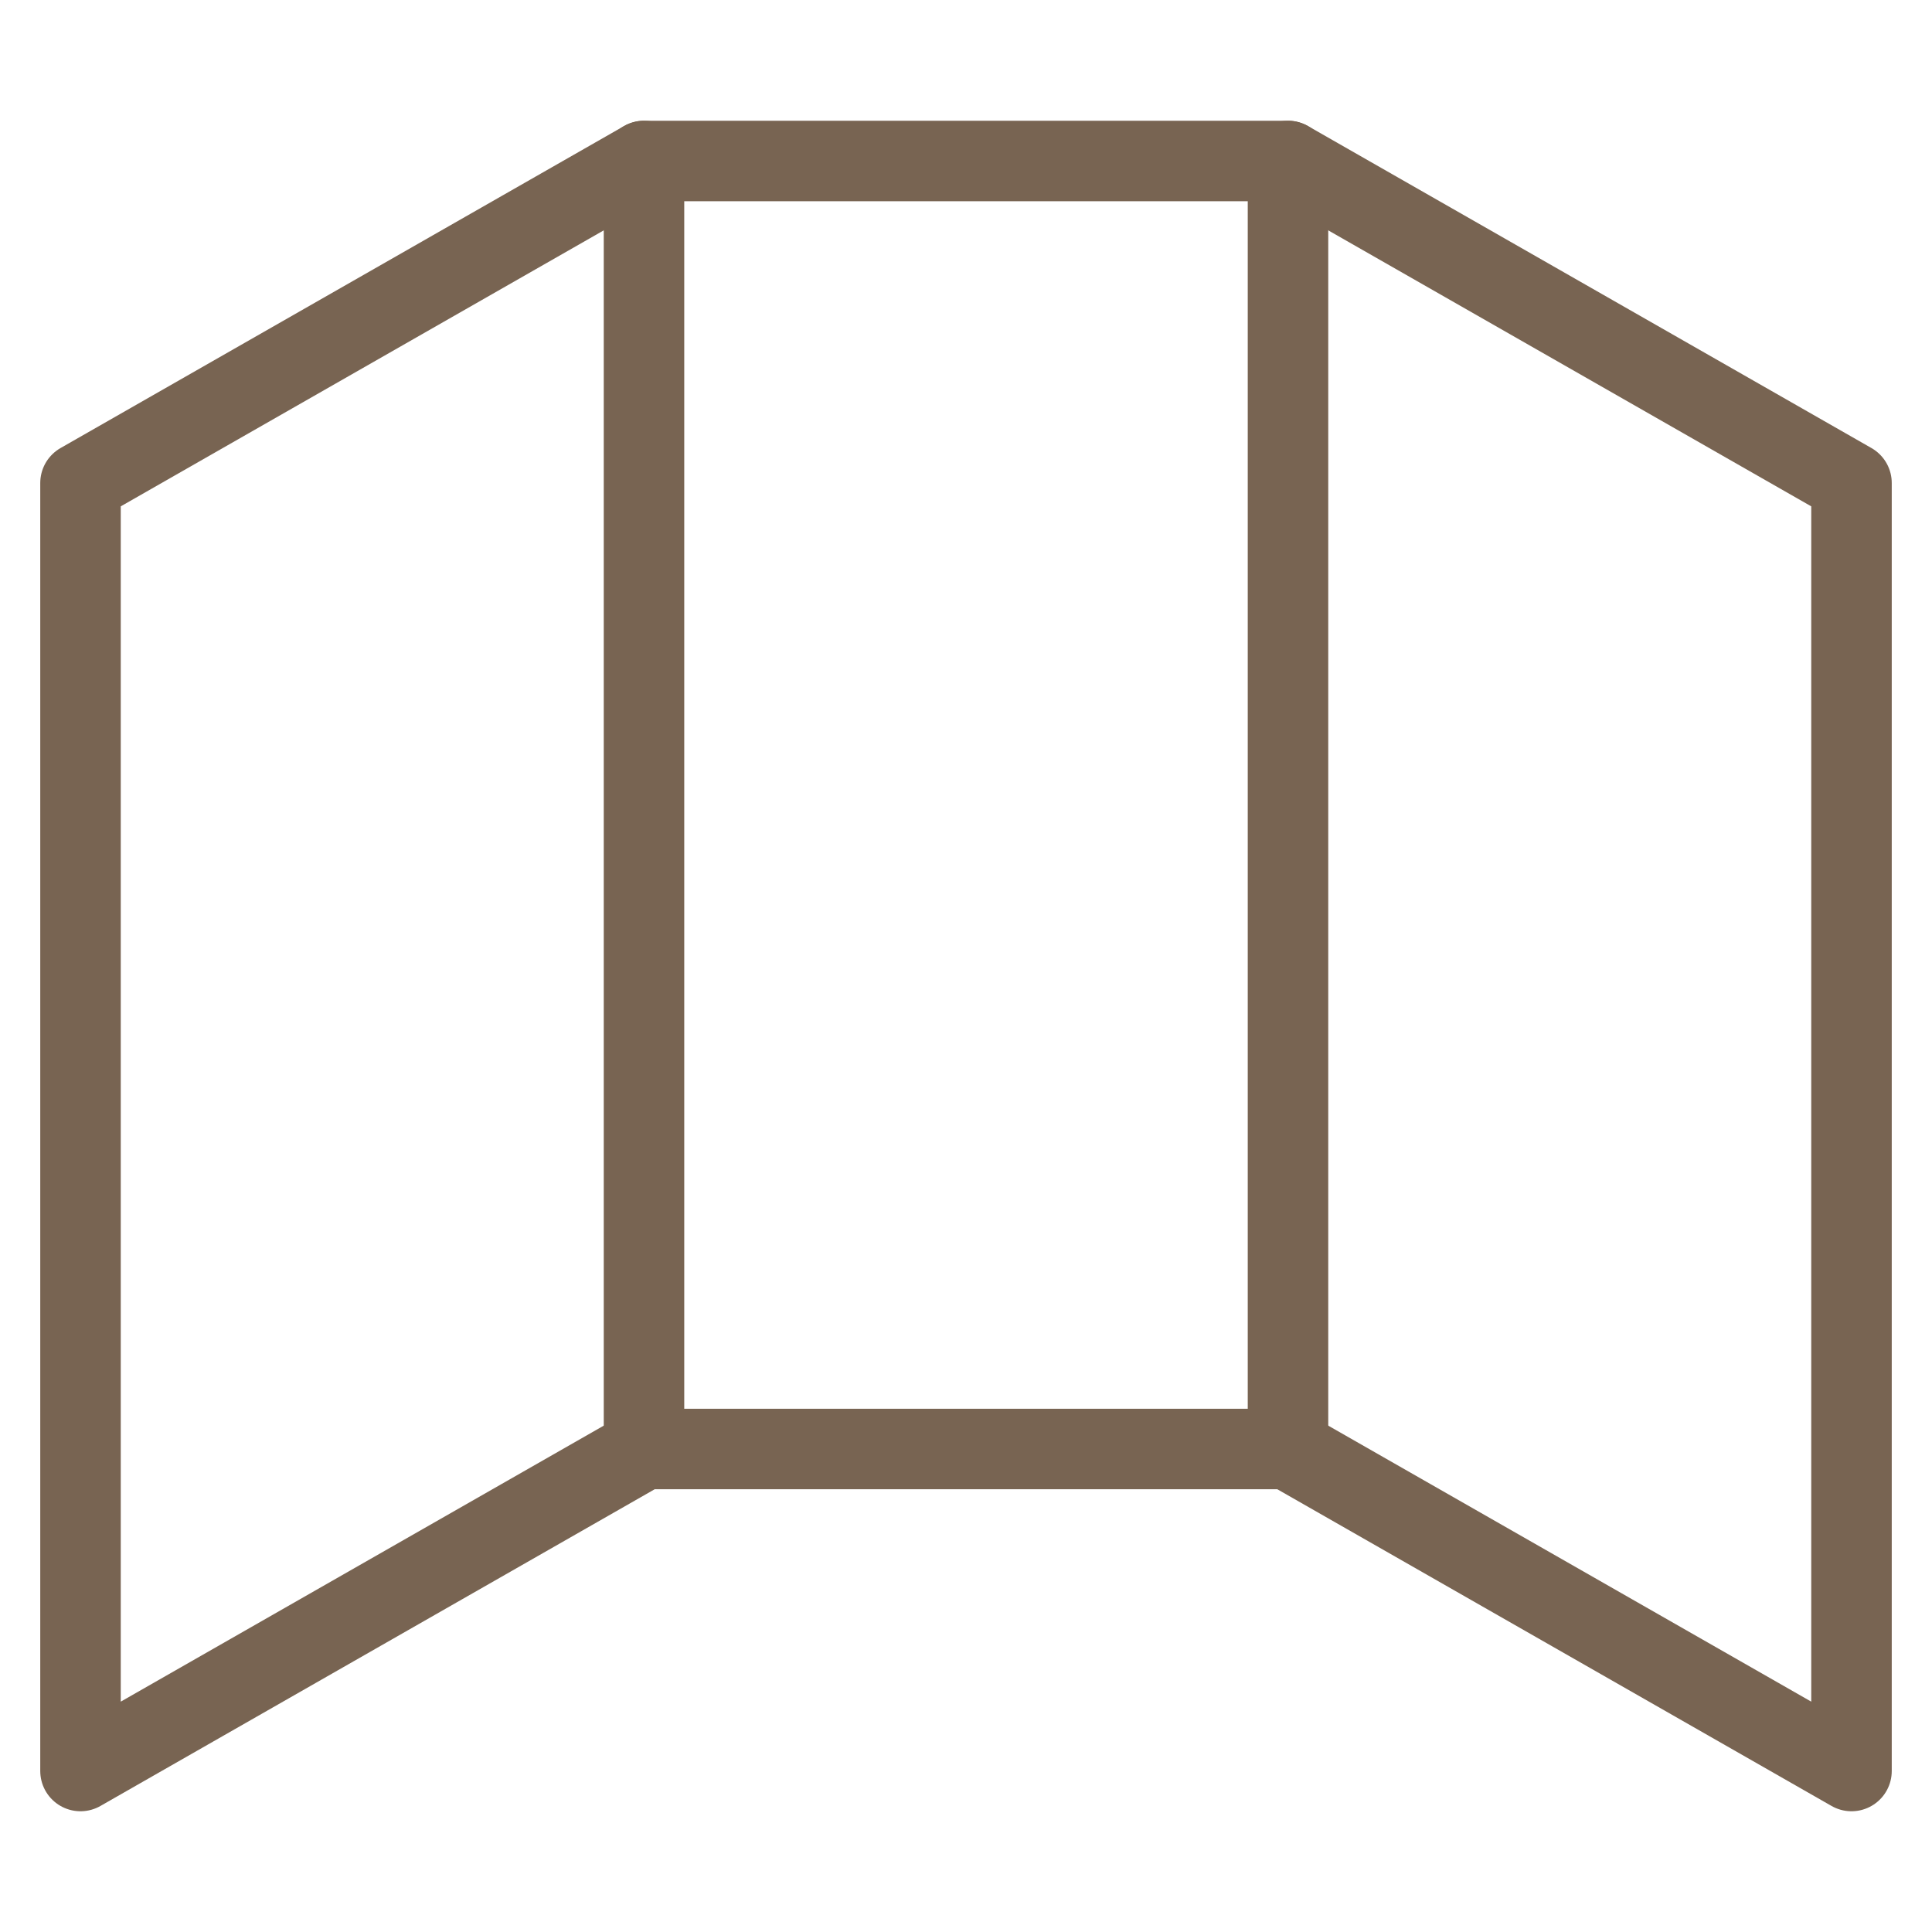
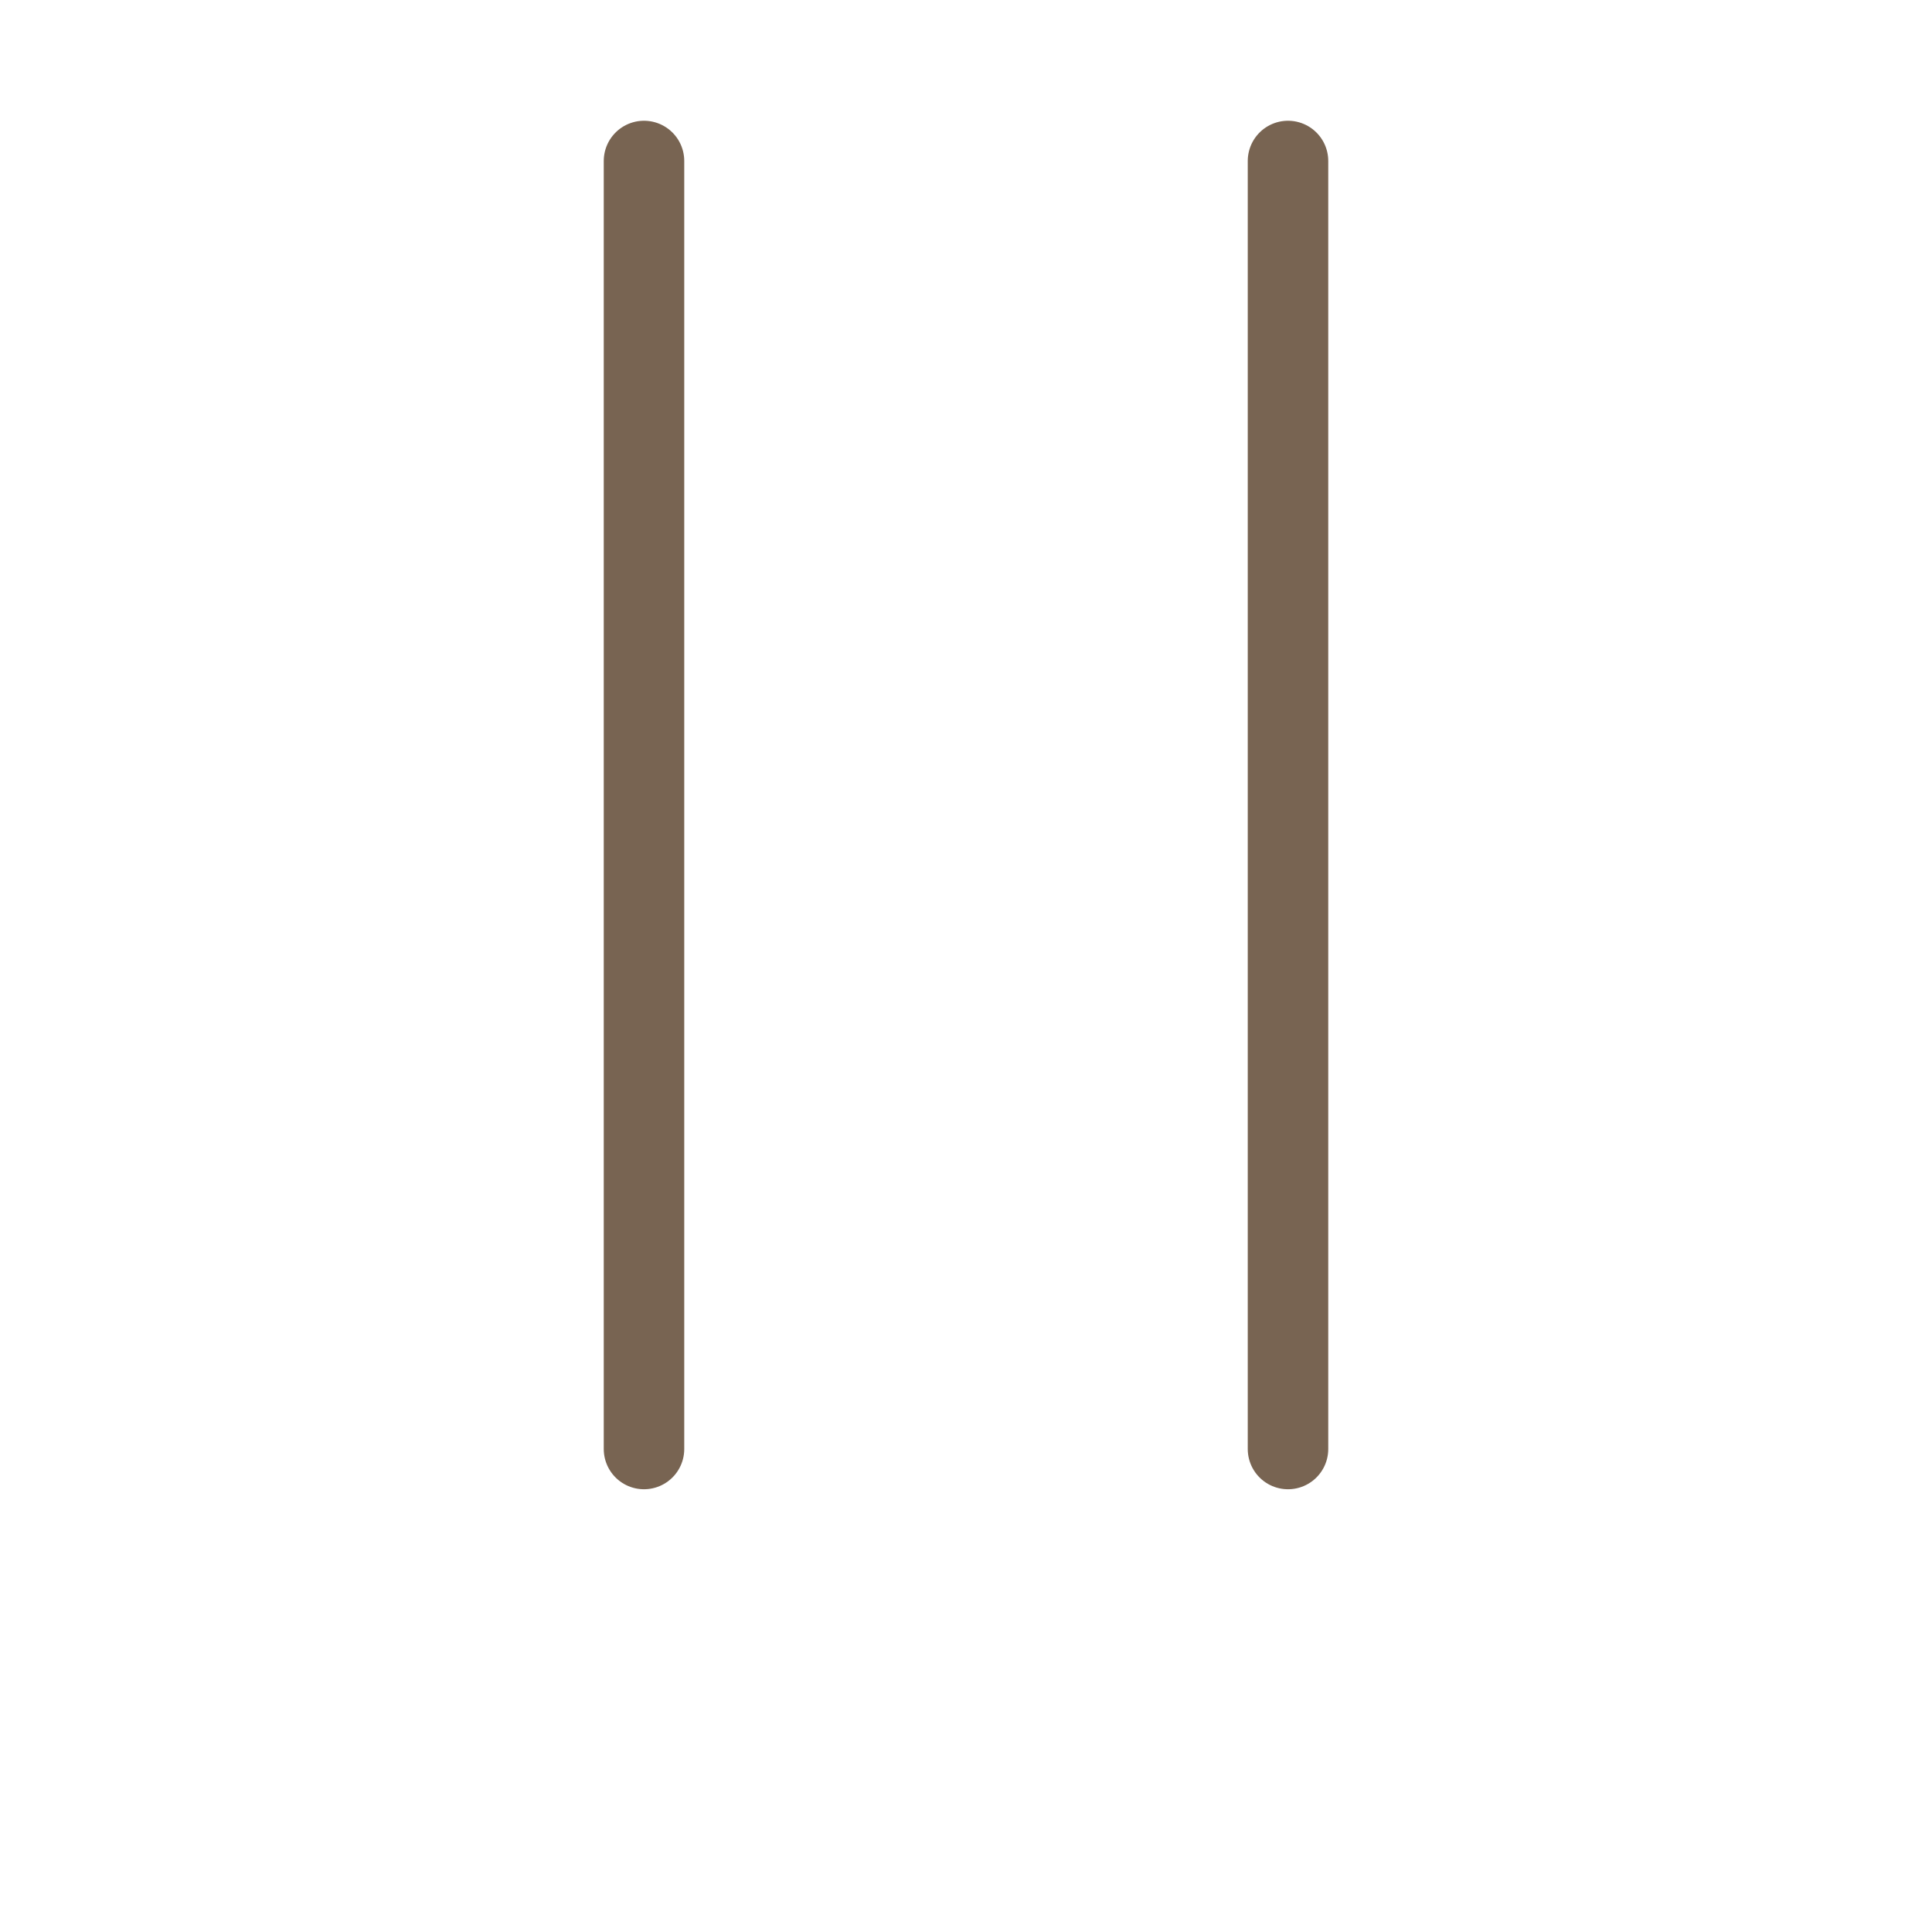
<svg xmlns="http://www.w3.org/2000/svg" width="48" height="48" viewBox="0 0 48 48" fill="none">
-   <path d="M2 12V44L16 36H32L46 44V12L32 4H16L2 12Z" stroke="#786452" stroke-width="2" stroke-linecap="round" stroke-linejoin="round" />
  <path d="M32 4V36" stroke="#786452" stroke-width="2" stroke-linecap="round" stroke-linejoin="round" />
  <path d="M16 4V36" stroke="#786452" stroke-width="2" stroke-linecap="round" stroke-linejoin="round" />
</svg>